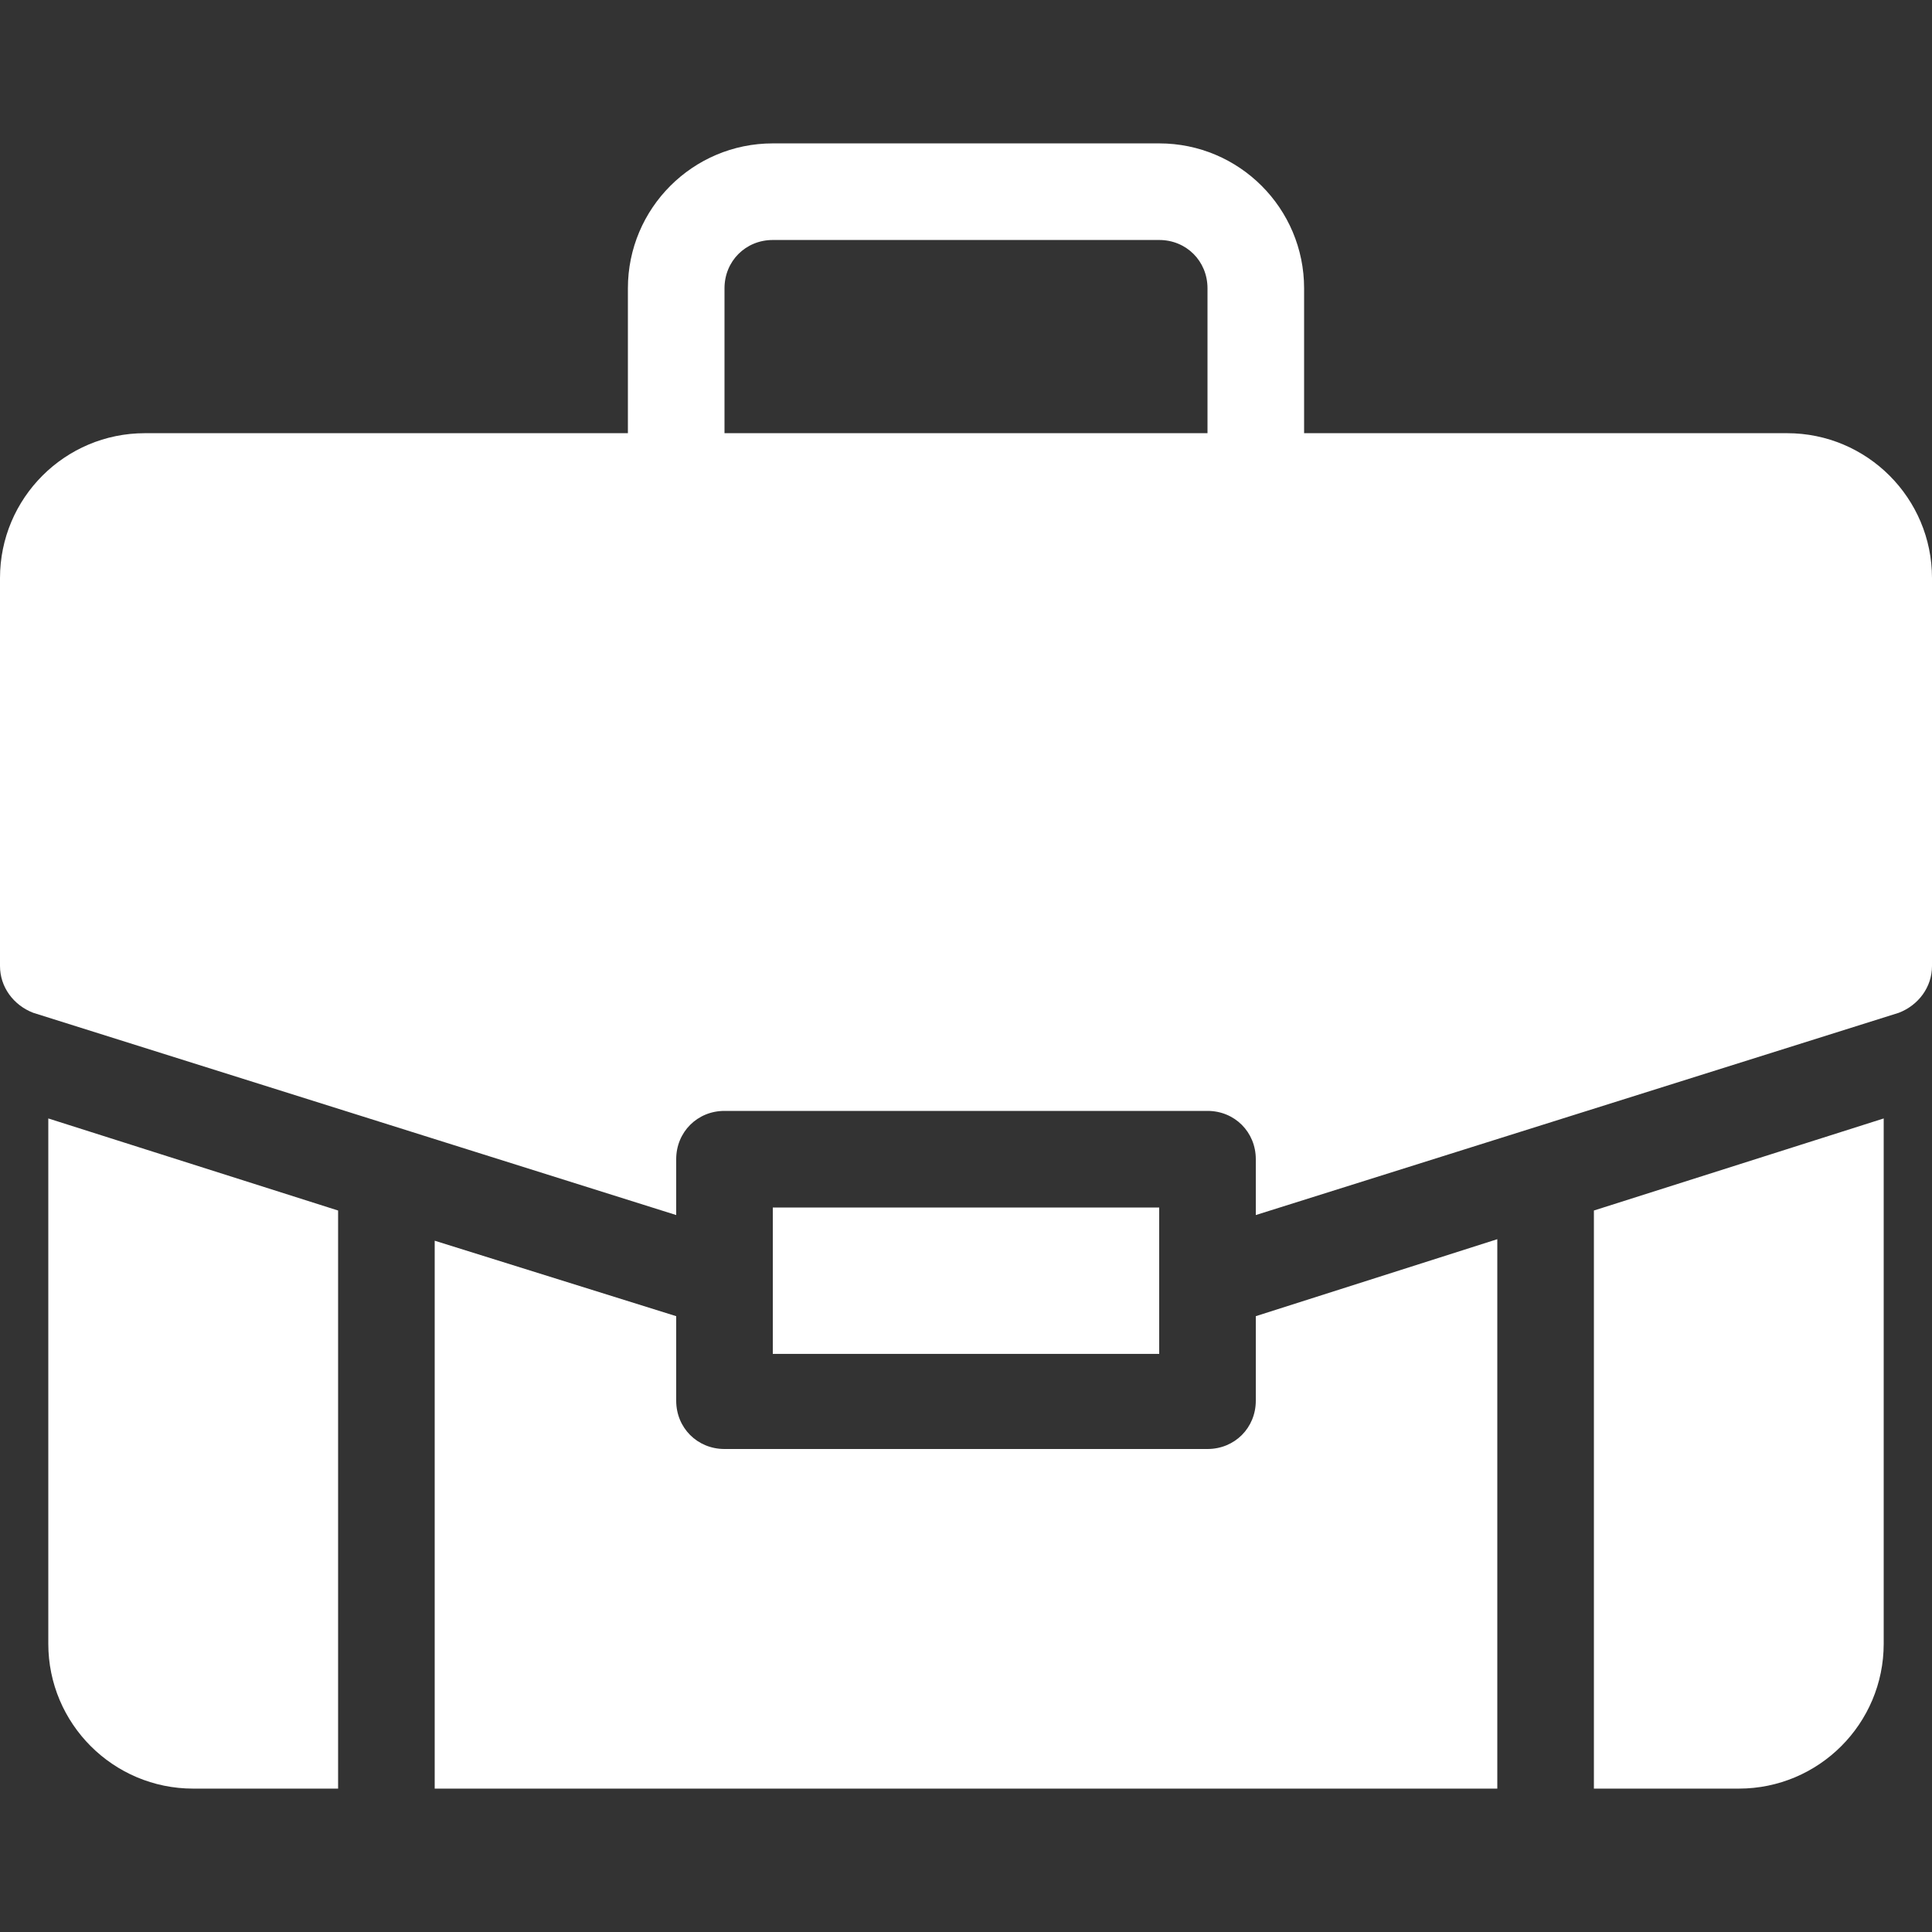
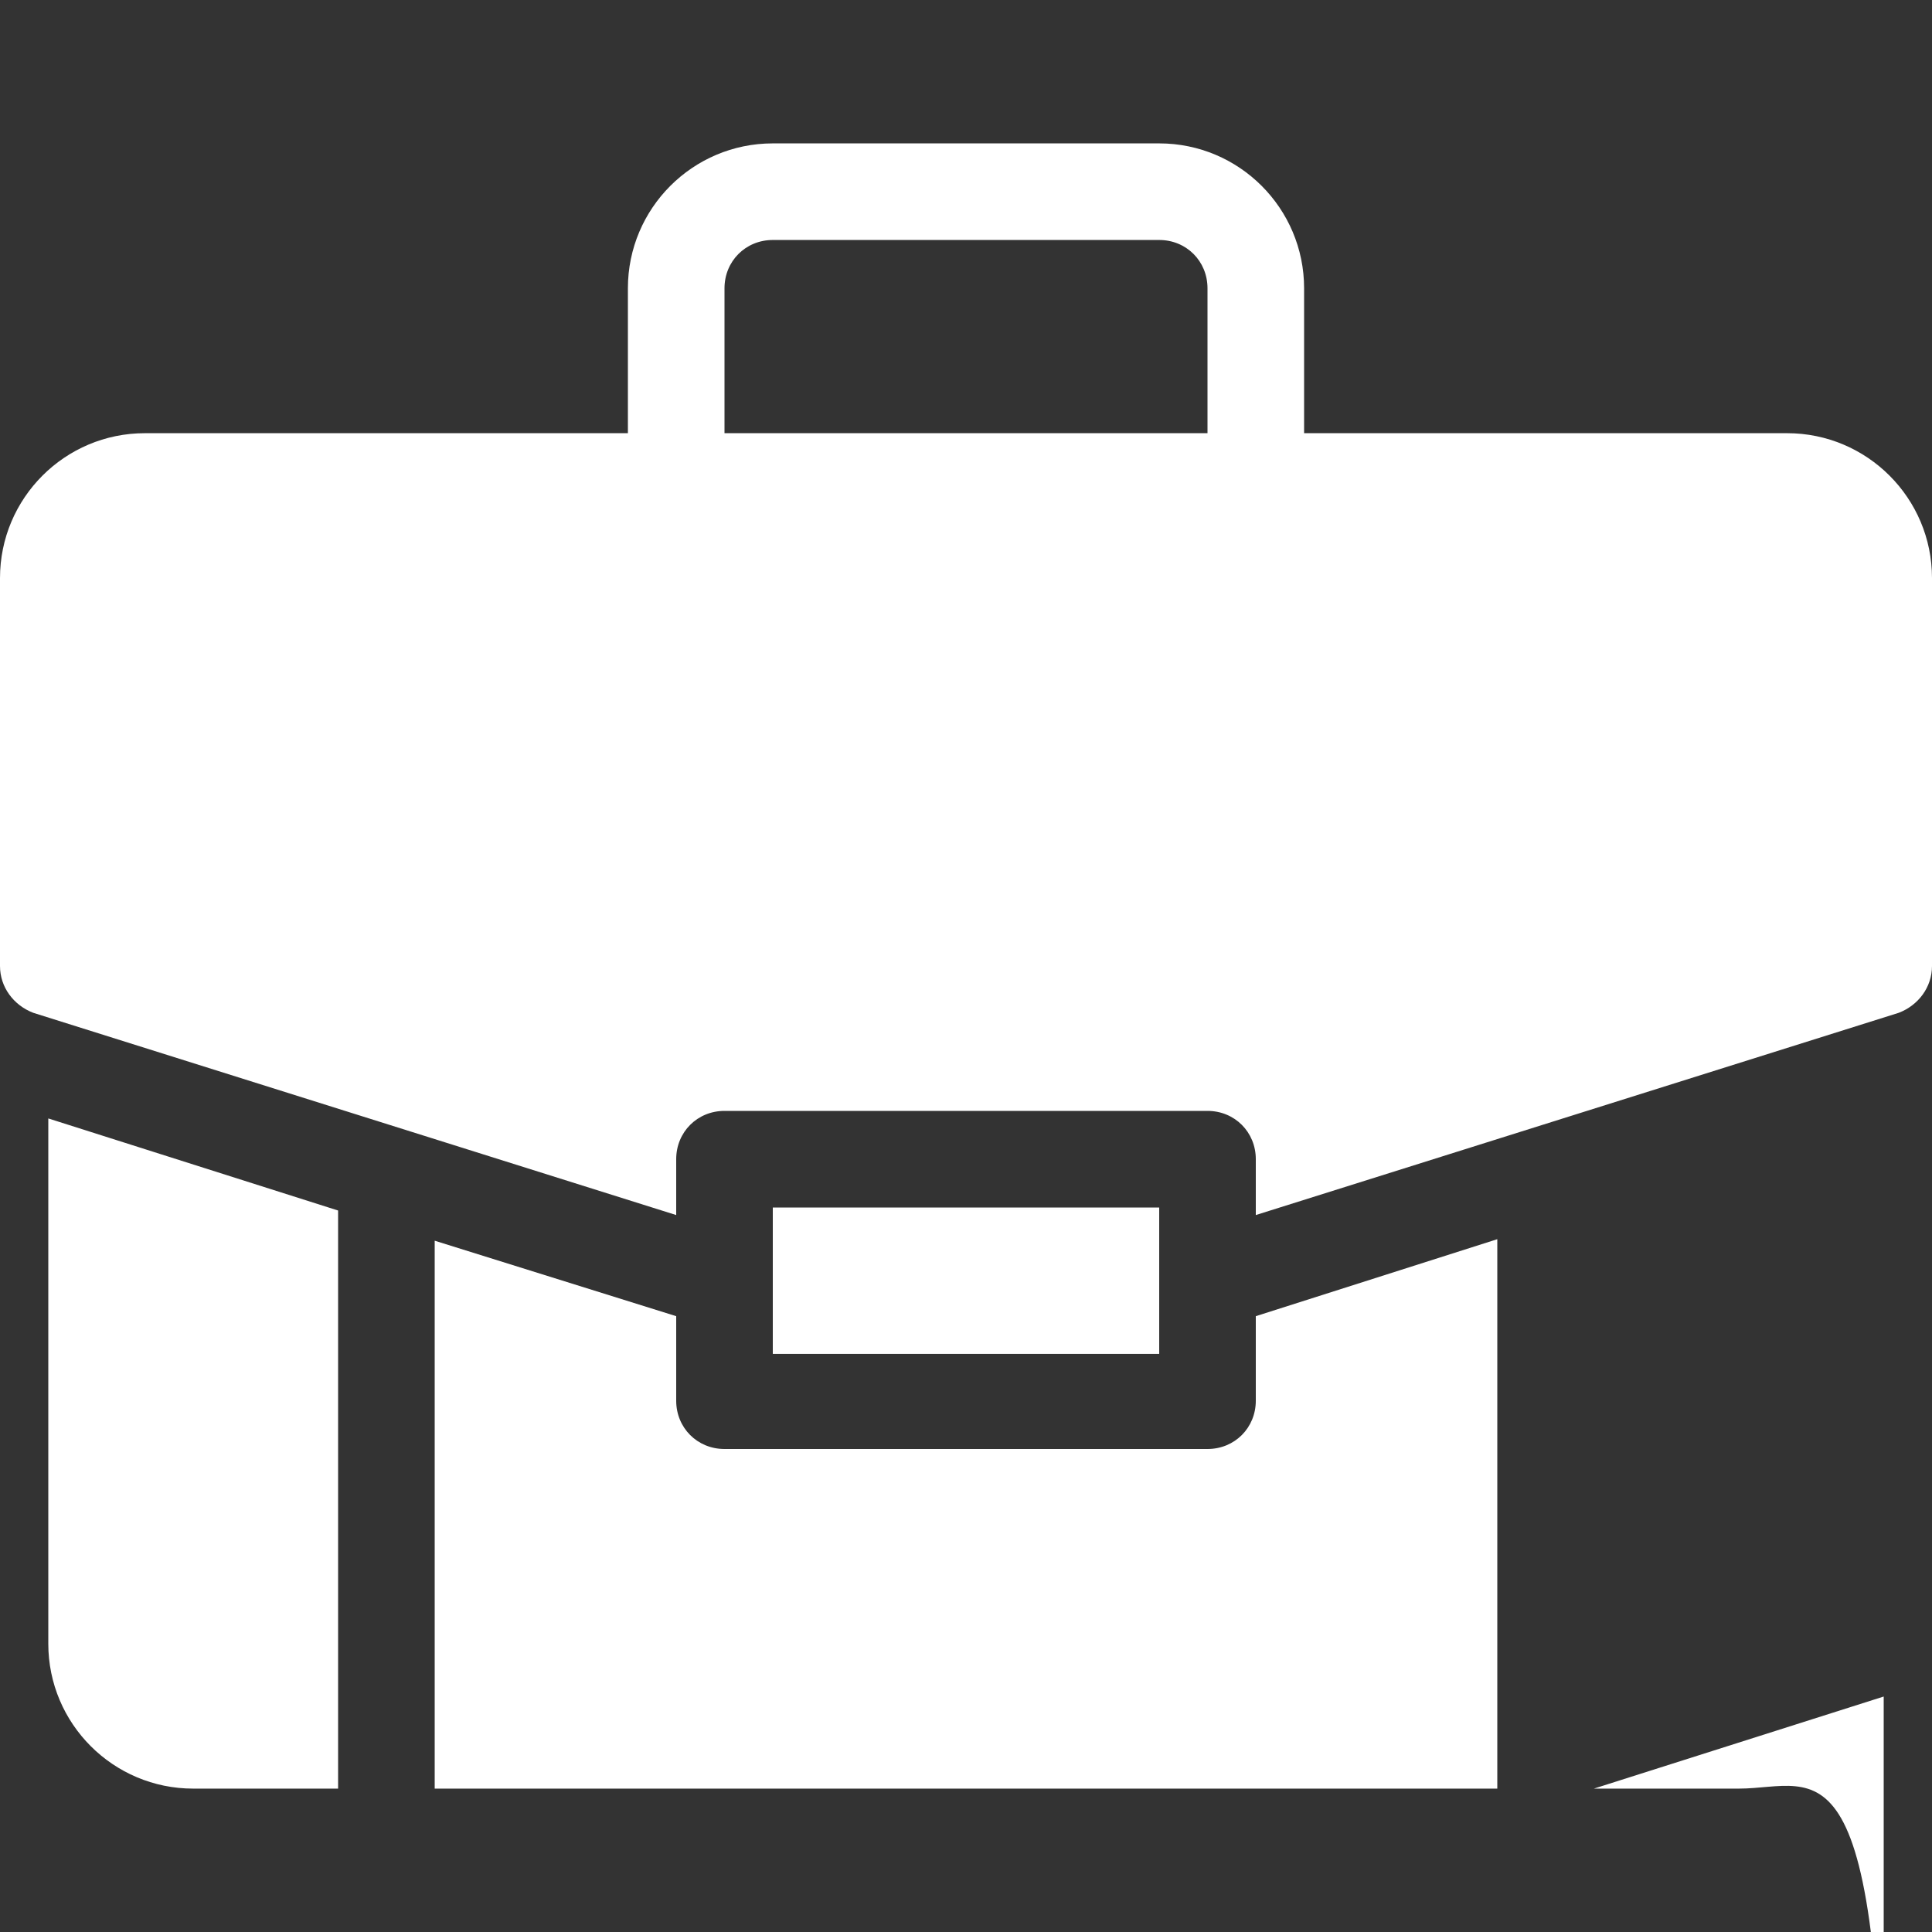
<svg xmlns="http://www.w3.org/2000/svg" version="1.1" id="Layer_1" x="0px" y="0px" viewBox="0 0 128 128" style="enable-background:new 0 0 128 128;" xml:space="preserve">
  <rect x="0" y="0" width="128" height="128" fill="#333333" stroke="none" />
  <style type="text/css"> .st0{fill:#FFFFFF;} </style>
-   <path class="st0" d="M115.2,118.5h-9.6V80.2l19.2-6.1v34.8C124.8,114.2,120.5,118.5,115.2,118.5z M99.2,118.5H28.8V82.2l16,5v5.6 c0,1.8,1.4,3.2,3.2,3.2h32c1.8,0,3.2-1.4,3.2-3.2v-5.6l16-5.1C99.2,82.2,99.2,118.5,99.2,118.5z M22.4,118.5h-9.6 c-5.3,0-9.6-4.3-9.6-9.6V74.1l19.2,6.1L22.4,118.5L22.4,118.5z M76.8,89.7H51.2V80h25.6V89.7L76.8,89.7z M44.8,80.5L44.8,80.5 L2.2,67.1C0.9,66.6,0,65.4,0,64V38.3c0-5.3,4.3-9.6,9.6-9.6h32v-9.6c0-5.3,4.3-9.6,9.6-9.6h25.6c5.3,0,9.6,4.3,9.6,9.6v9.6h32 c5.3,0,9.6,4.3,9.6,9.6V64c0,1.4-0.9,2.6-2.2,3.1L83.2,80.5v-3.7c0-1.8-1.4-3.2-3.2-3.2H48c-1.8,0-3.2,1.4-3.2,3.2L44.8,80.5 L44.8,80.5z M51.2,15.9c-1.8,0-3.2,1.4-3.2,3.2v9.6h32v-9.6c0-1.8-1.4-3.2-3.2-3.2H51.2z" />
+   <path class="st0" d="M115.2,118.5h-9.6l19.2-6.1v34.8C124.8,114.2,120.5,118.5,115.2,118.5z M99.2,118.5H28.8V82.2l16,5v5.6 c0,1.8,1.4,3.2,3.2,3.2h32c1.8,0,3.2-1.4,3.2-3.2v-5.6l16-5.1C99.2,82.2,99.2,118.5,99.2,118.5z M22.4,118.5h-9.6 c-5.3,0-9.6-4.3-9.6-9.6V74.1l19.2,6.1L22.4,118.5L22.4,118.5z M76.8,89.7H51.2V80h25.6V89.7L76.8,89.7z M44.8,80.5L44.8,80.5 L2.2,67.1C0.9,66.6,0,65.4,0,64V38.3c0-5.3,4.3-9.6,9.6-9.6h32v-9.6c0-5.3,4.3-9.6,9.6-9.6h25.6c5.3,0,9.6,4.3,9.6,9.6v9.6h32 c5.3,0,9.6,4.3,9.6,9.6V64c0,1.4-0.9,2.6-2.2,3.1L83.2,80.5v-3.7c0-1.8-1.4-3.2-3.2-3.2H48c-1.8,0-3.2,1.4-3.2,3.2L44.8,80.5 L44.8,80.5z M51.2,15.9c-1.8,0-3.2,1.4-3.2,3.2v9.6h32v-9.6c0-1.8-1.4-3.2-3.2-3.2H51.2z" />
</svg>